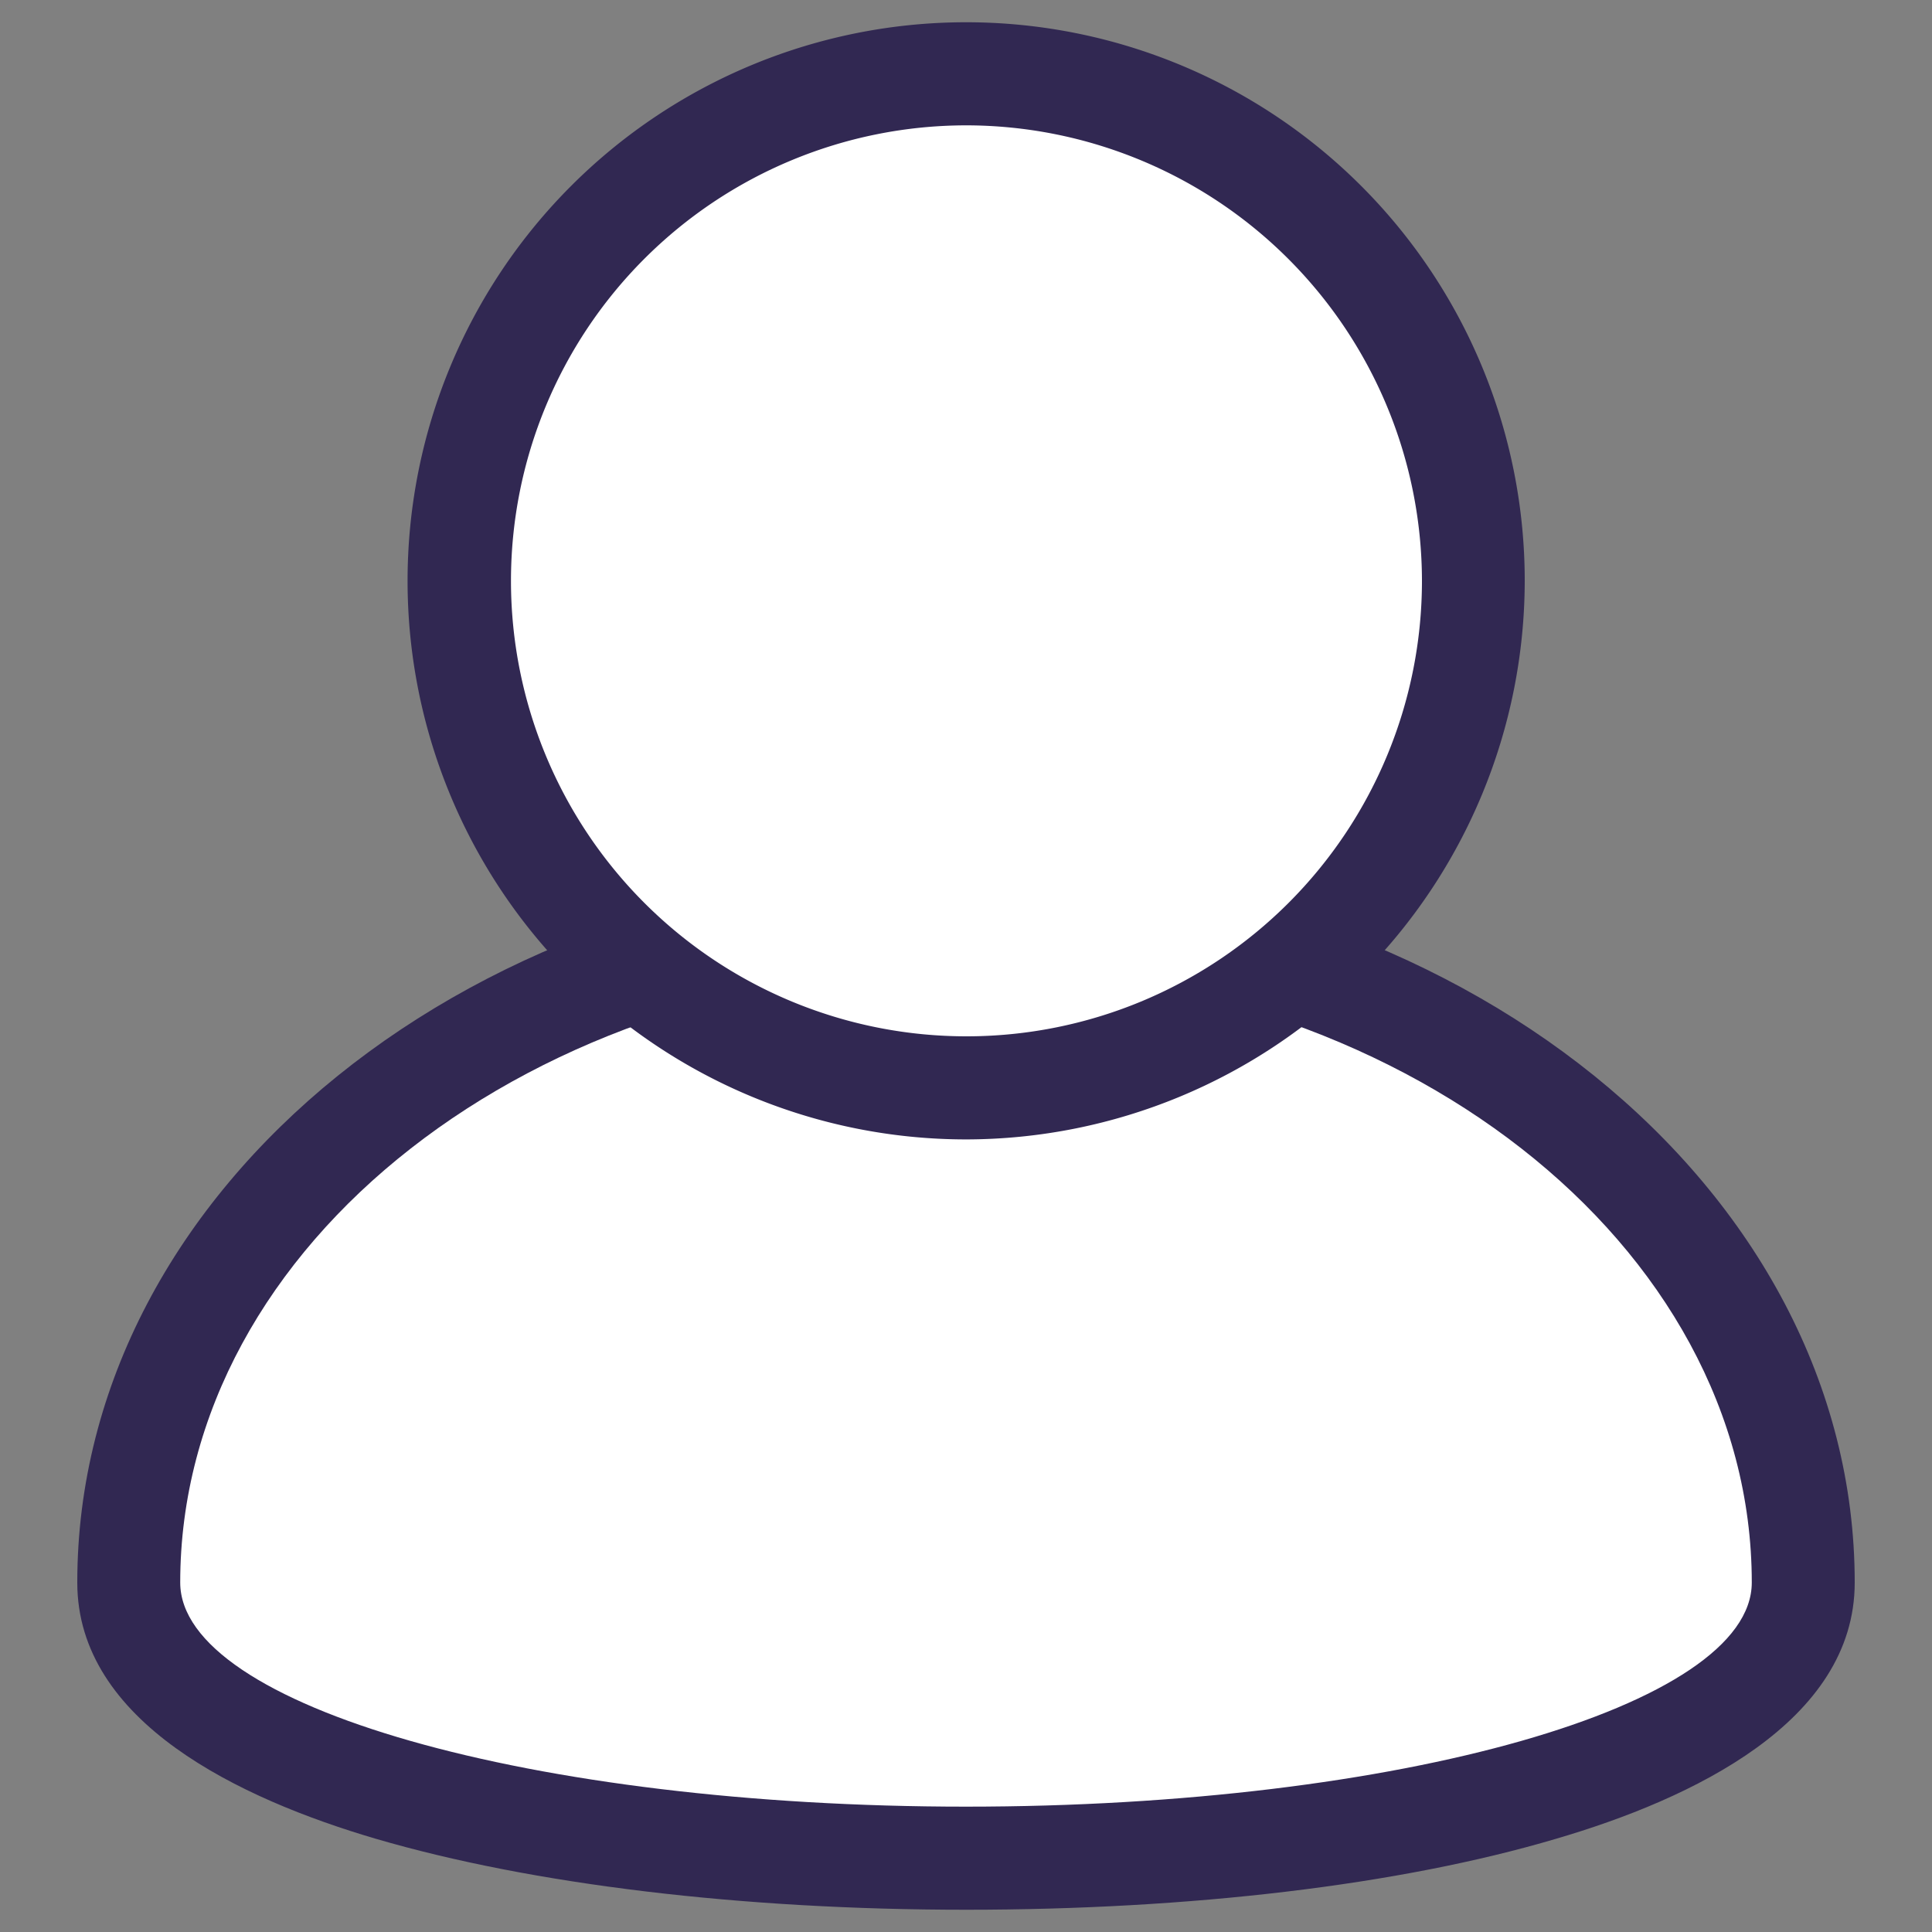
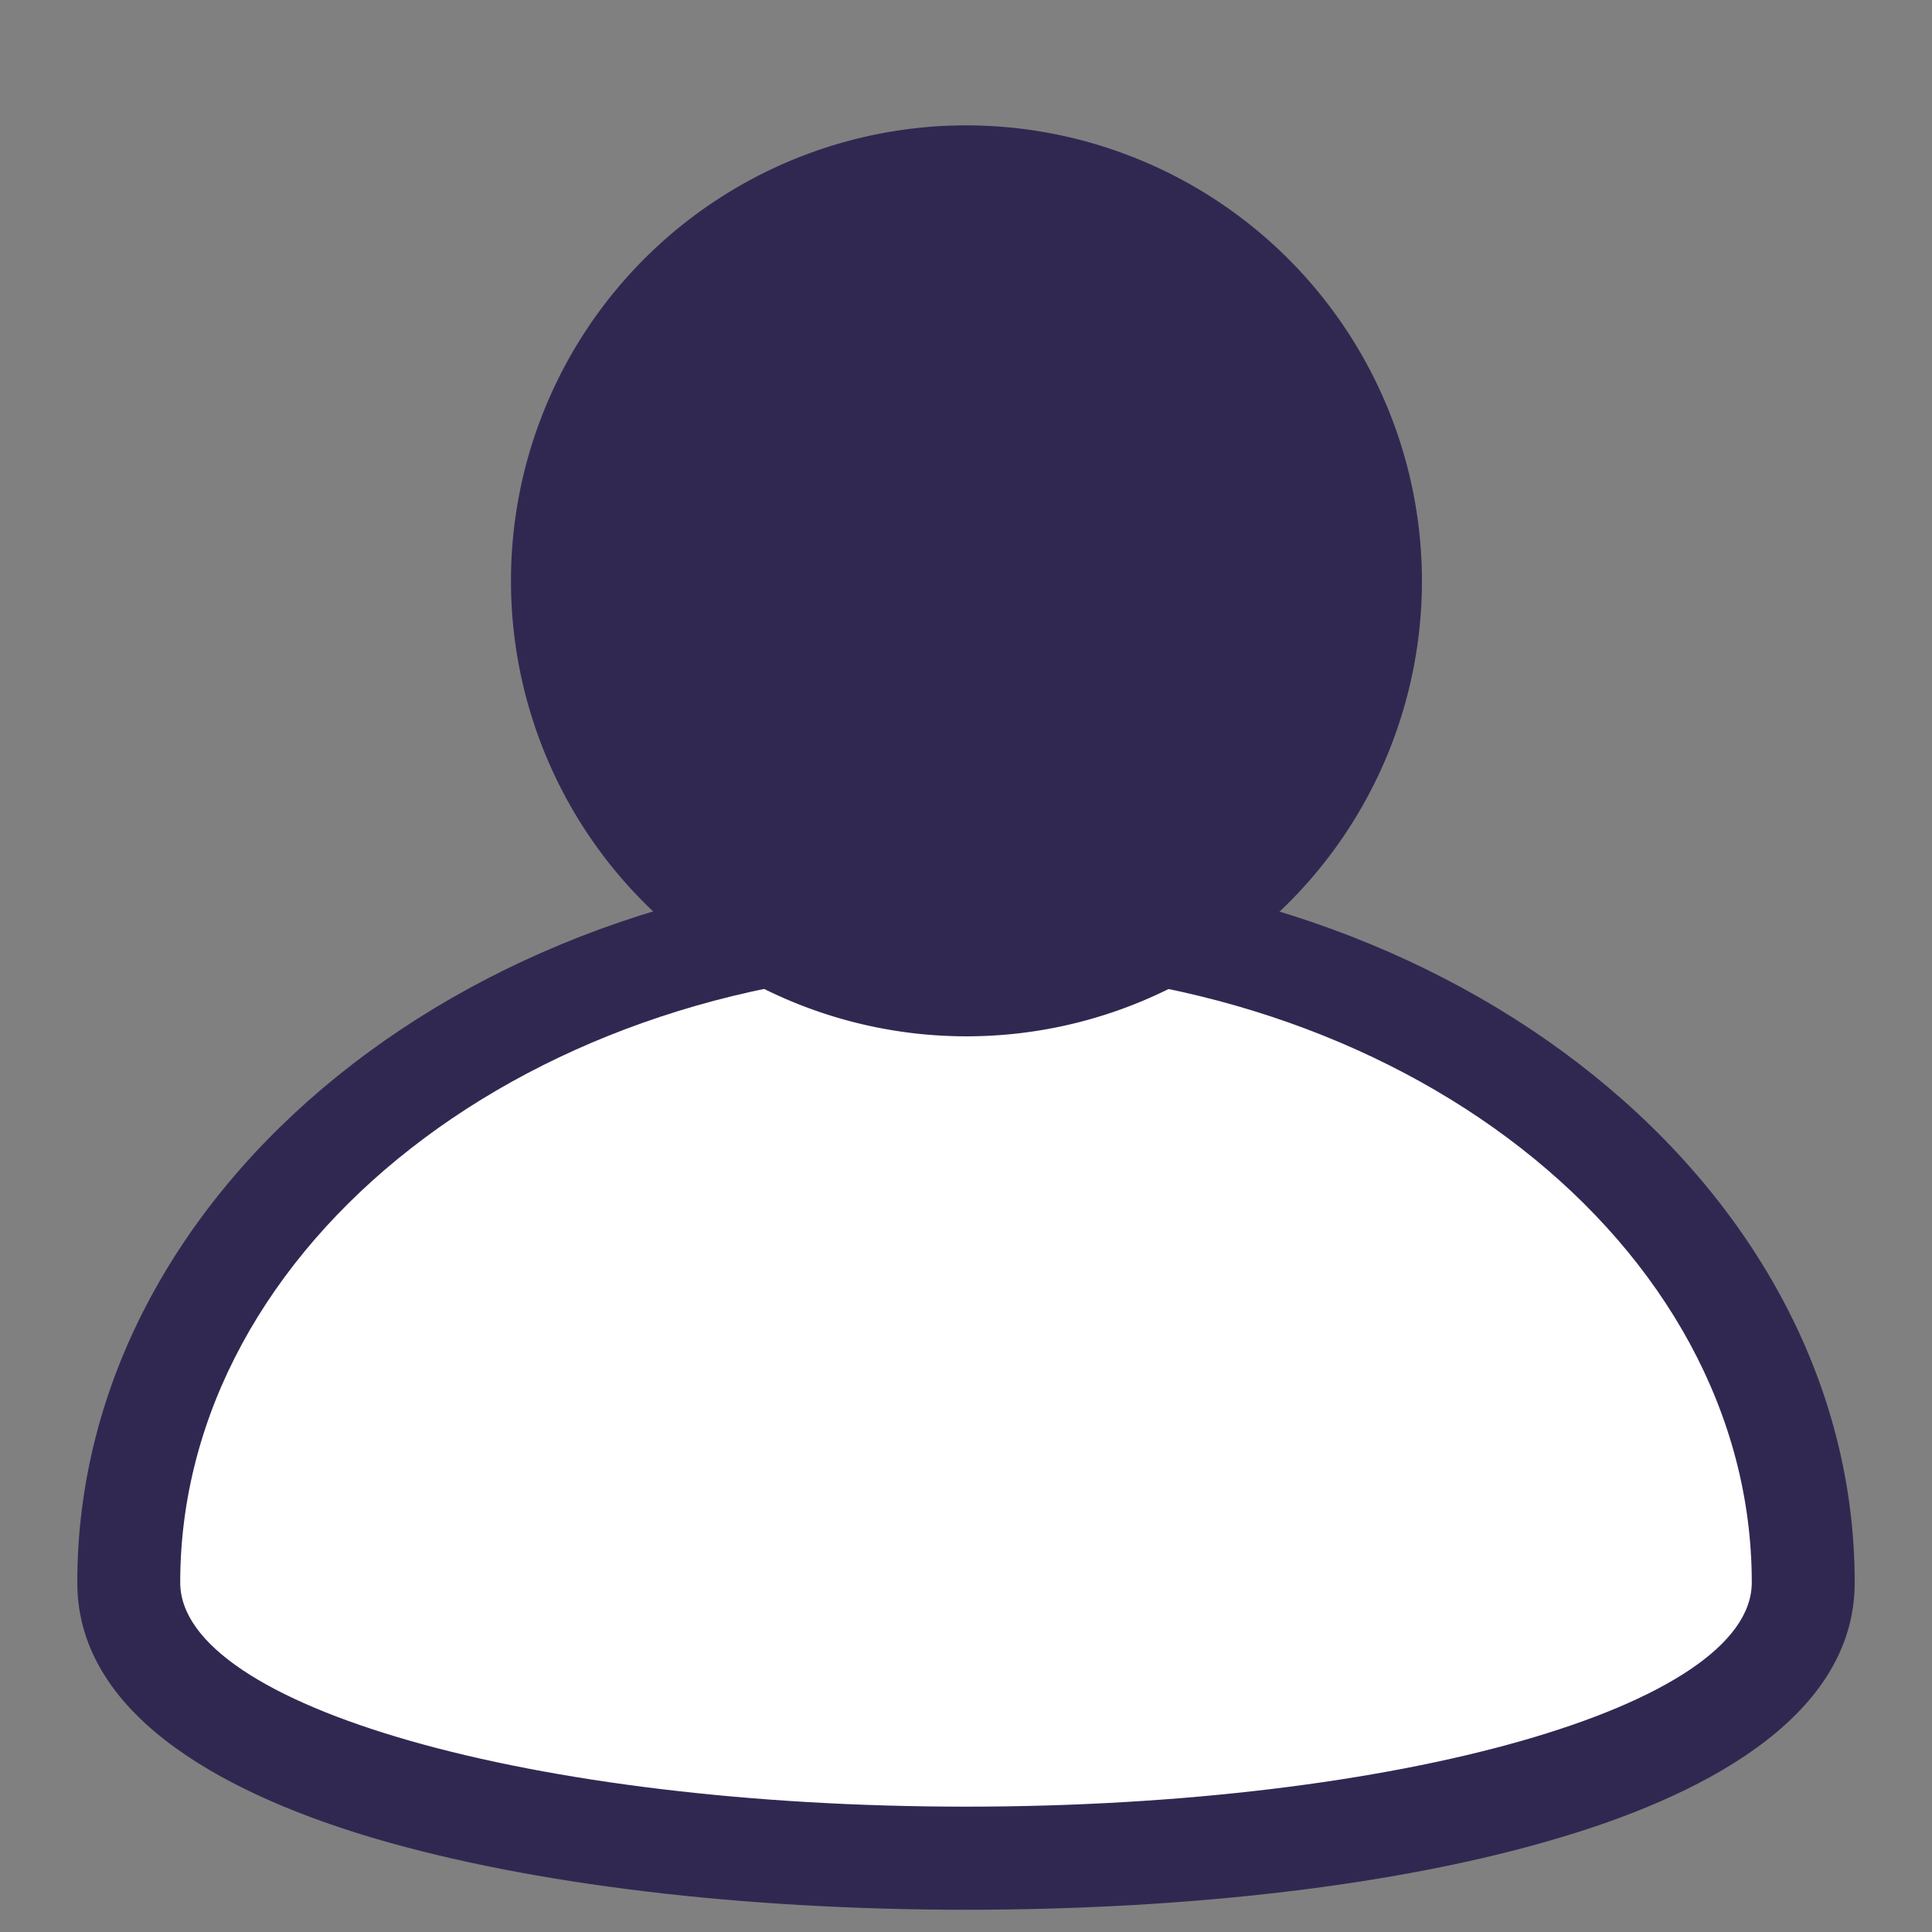
<svg xmlns="http://www.w3.org/2000/svg" id="Layer_1" data-name="Layer 1" width="125" height="125" viewBox="0 0 125 125">
  <rect x="0" y="0" width="125" height="125" fill="#808080" stroke="none" />
  <defs>
    <style>.cls-1{fill:#fff;}.cls-2{fill:#312852;}</style>
  </defs>
  <path class="cls-1" d="M116.67,102.39c0,23.78-108.34,23.78-108.34,0S32.58,59.32,62.49,59.32s54.18,19.28,54.18,43.07" />
  <path class="cls-2" d="M62.5,62.65c-28,0-50.84,17.83-50.84,39.74,0,8,22.81,14.5,50.84,14.5s50.84-6.51,50.84-14.5c0-21.91-22.81-39.74-50.84-39.74m0,60.91c-14.5,0-28.06-1.63-38.18-4.59C15.51,116.38,5,111.41,5,102.39,5,76.8,30.79,56,62.5,56S120,76.8,120,102.39c0,9-10.51,14-19.33,16.58-10.12,3-23.68,4.59-38.18,4.59" />
-   <path class="cls-1" d="M95.31,37.58A32.81,32.81,0,1,1,62.5,4.78a32.81,32.81,0,0,1,32.81,32.8" />
-   <path class="cls-2" d="M62.5,8.11A29.47,29.47,0,1,0,92,37.58,29.51,29.51,0,0,0,62.5,8.11m0,65.61A36.14,36.14,0,1,1,98.65,37.58,36.19,36.19,0,0,1,62.5,73.72" />
+   <path class="cls-2" d="M62.5,8.11A29.47,29.47,0,1,0,92,37.58,29.51,29.51,0,0,0,62.5,8.11m0,65.61" />
</svg>